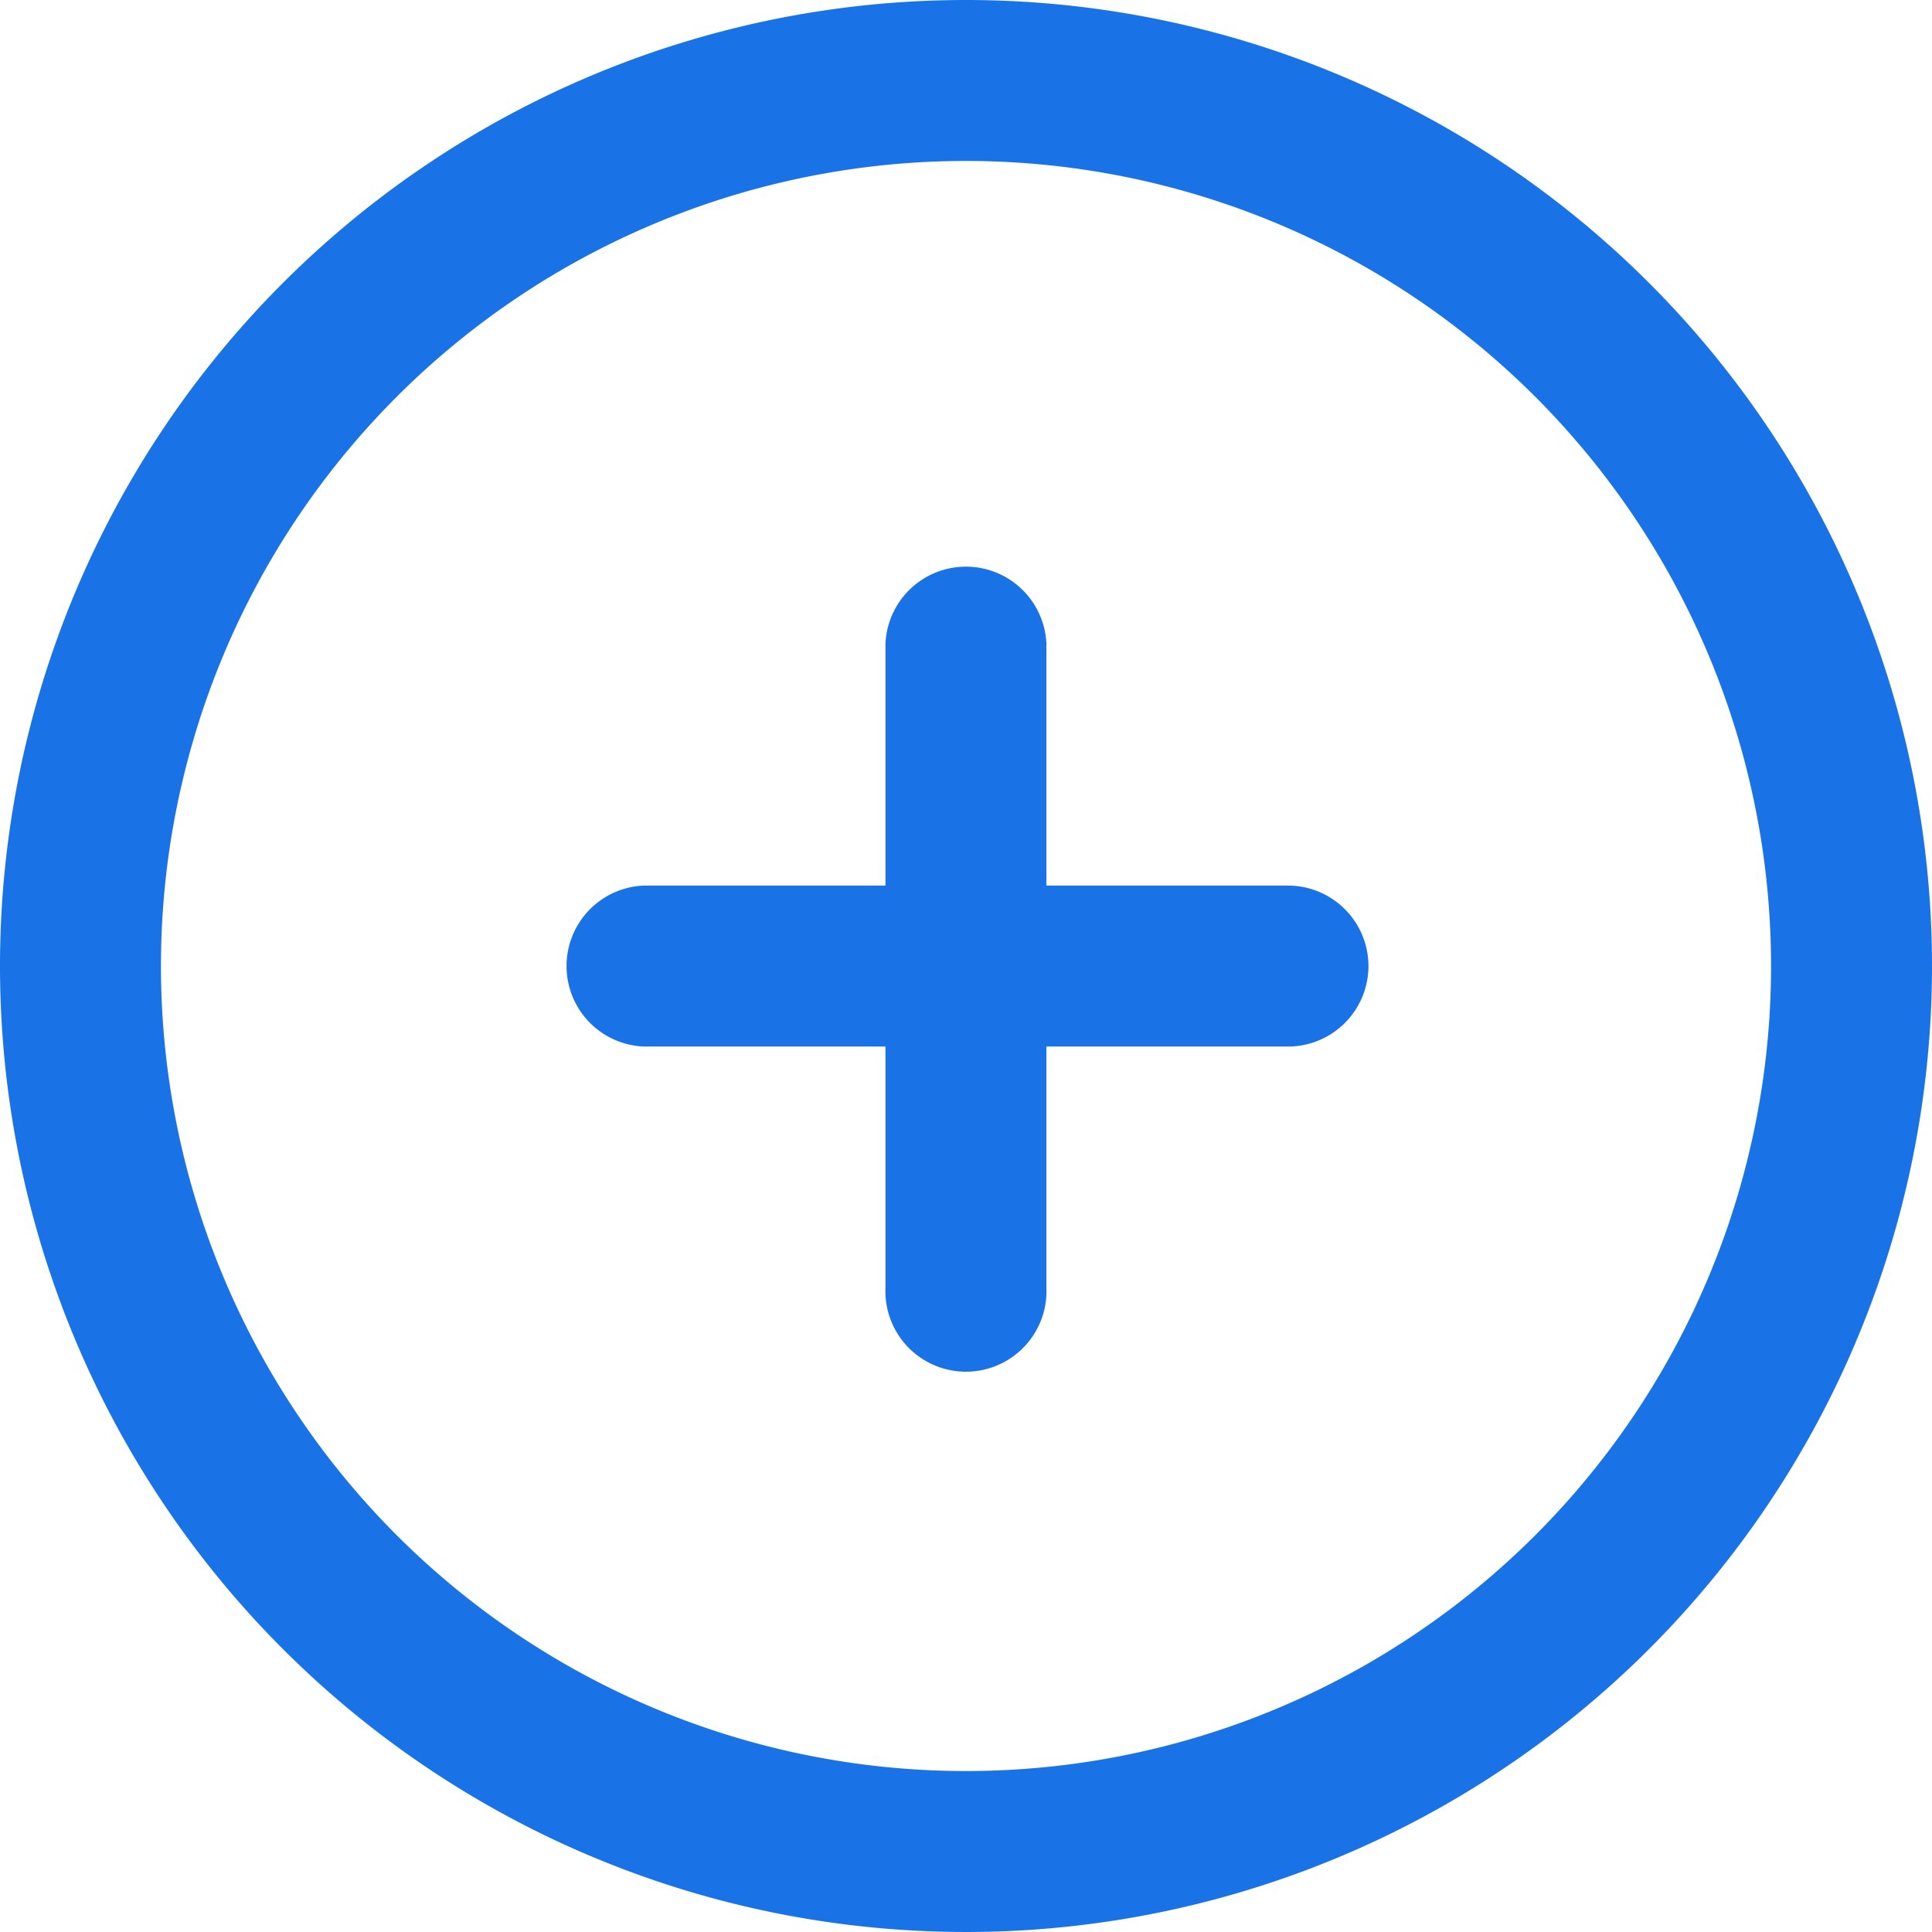
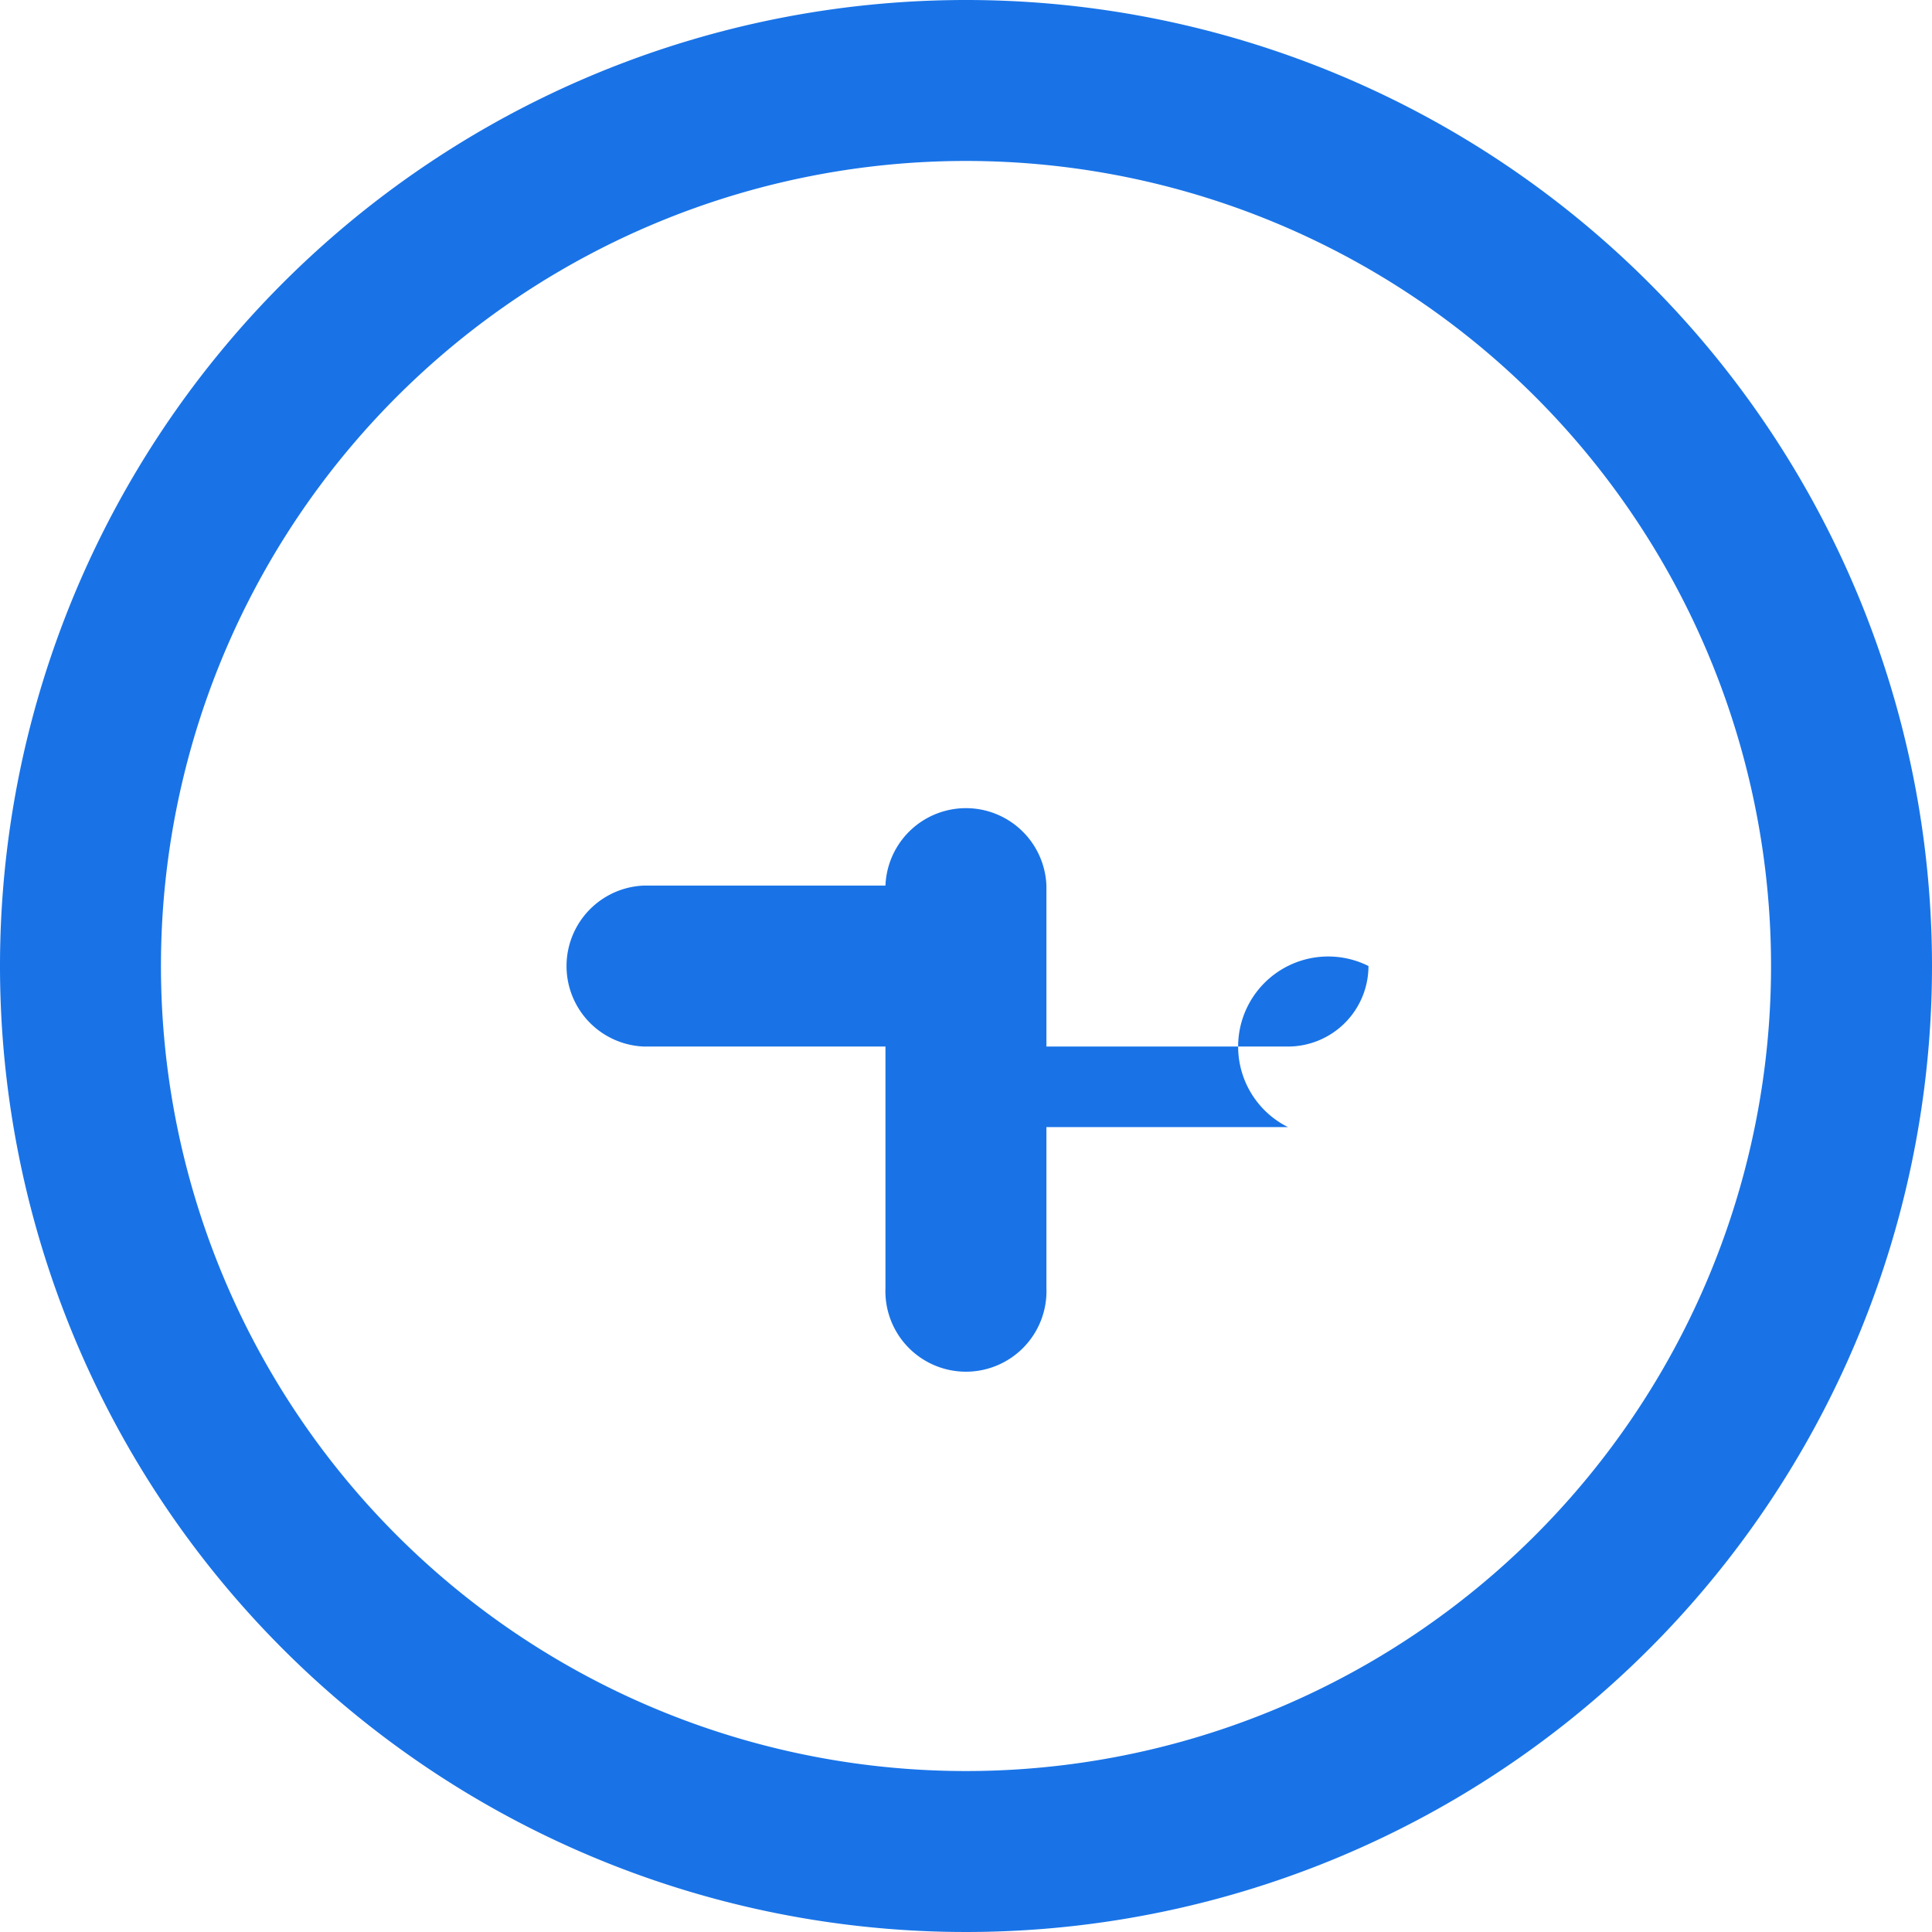
<svg xmlns="http://www.w3.org/2000/svg" width="16" height="16" viewBox="0 0 16 16">
  <defs>
    <style>
      .cls-1 {
        fill: #1973e7;
      }
    </style>
  </defs>
  <g id="icon_add" transform="translate(-2 -1.732)">
    <g id="shape" transform="translate(2 1.732)">
-       <path id="icon_expn" class="cls-1" d="M8,0a8,8,0,1,0,8,8A8,8,0,0,0,8,0ZM8,14.667A6.667,6.667,0,1,1,14.667,8,6.667,6.667,0,0,1,8,14.667ZM11.333,8a.667.667,0,0,1-.667.667h-2v2a.667.667,0,1,1-1.333,0v-2h-2a.667.667,0,0,1,0-1.333h2v-2a.667.667,0,0,1,1.333,0v2h2A.667.667,0,0,1,11.333,8Z" transform="translate(0 0)" />
+       <path id="icon_expn" class="cls-1" d="M8,0a8,8,0,1,0,8,8A8,8,0,0,0,8,0ZM8,14.667A6.667,6.667,0,1,1,14.667,8,6.667,6.667,0,0,1,8,14.667ZM11.333,8a.667.667,0,0,1-.667.667h-2v2a.667.667,0,1,1-1.333,0v-2h-2a.667.667,0,0,1,0-1.333h2a.667.667,0,0,1,1.333,0v2h2A.667.667,0,0,1,11.333,8Z" transform="translate(0 0)" />
    </g>
  </g>
</svg>